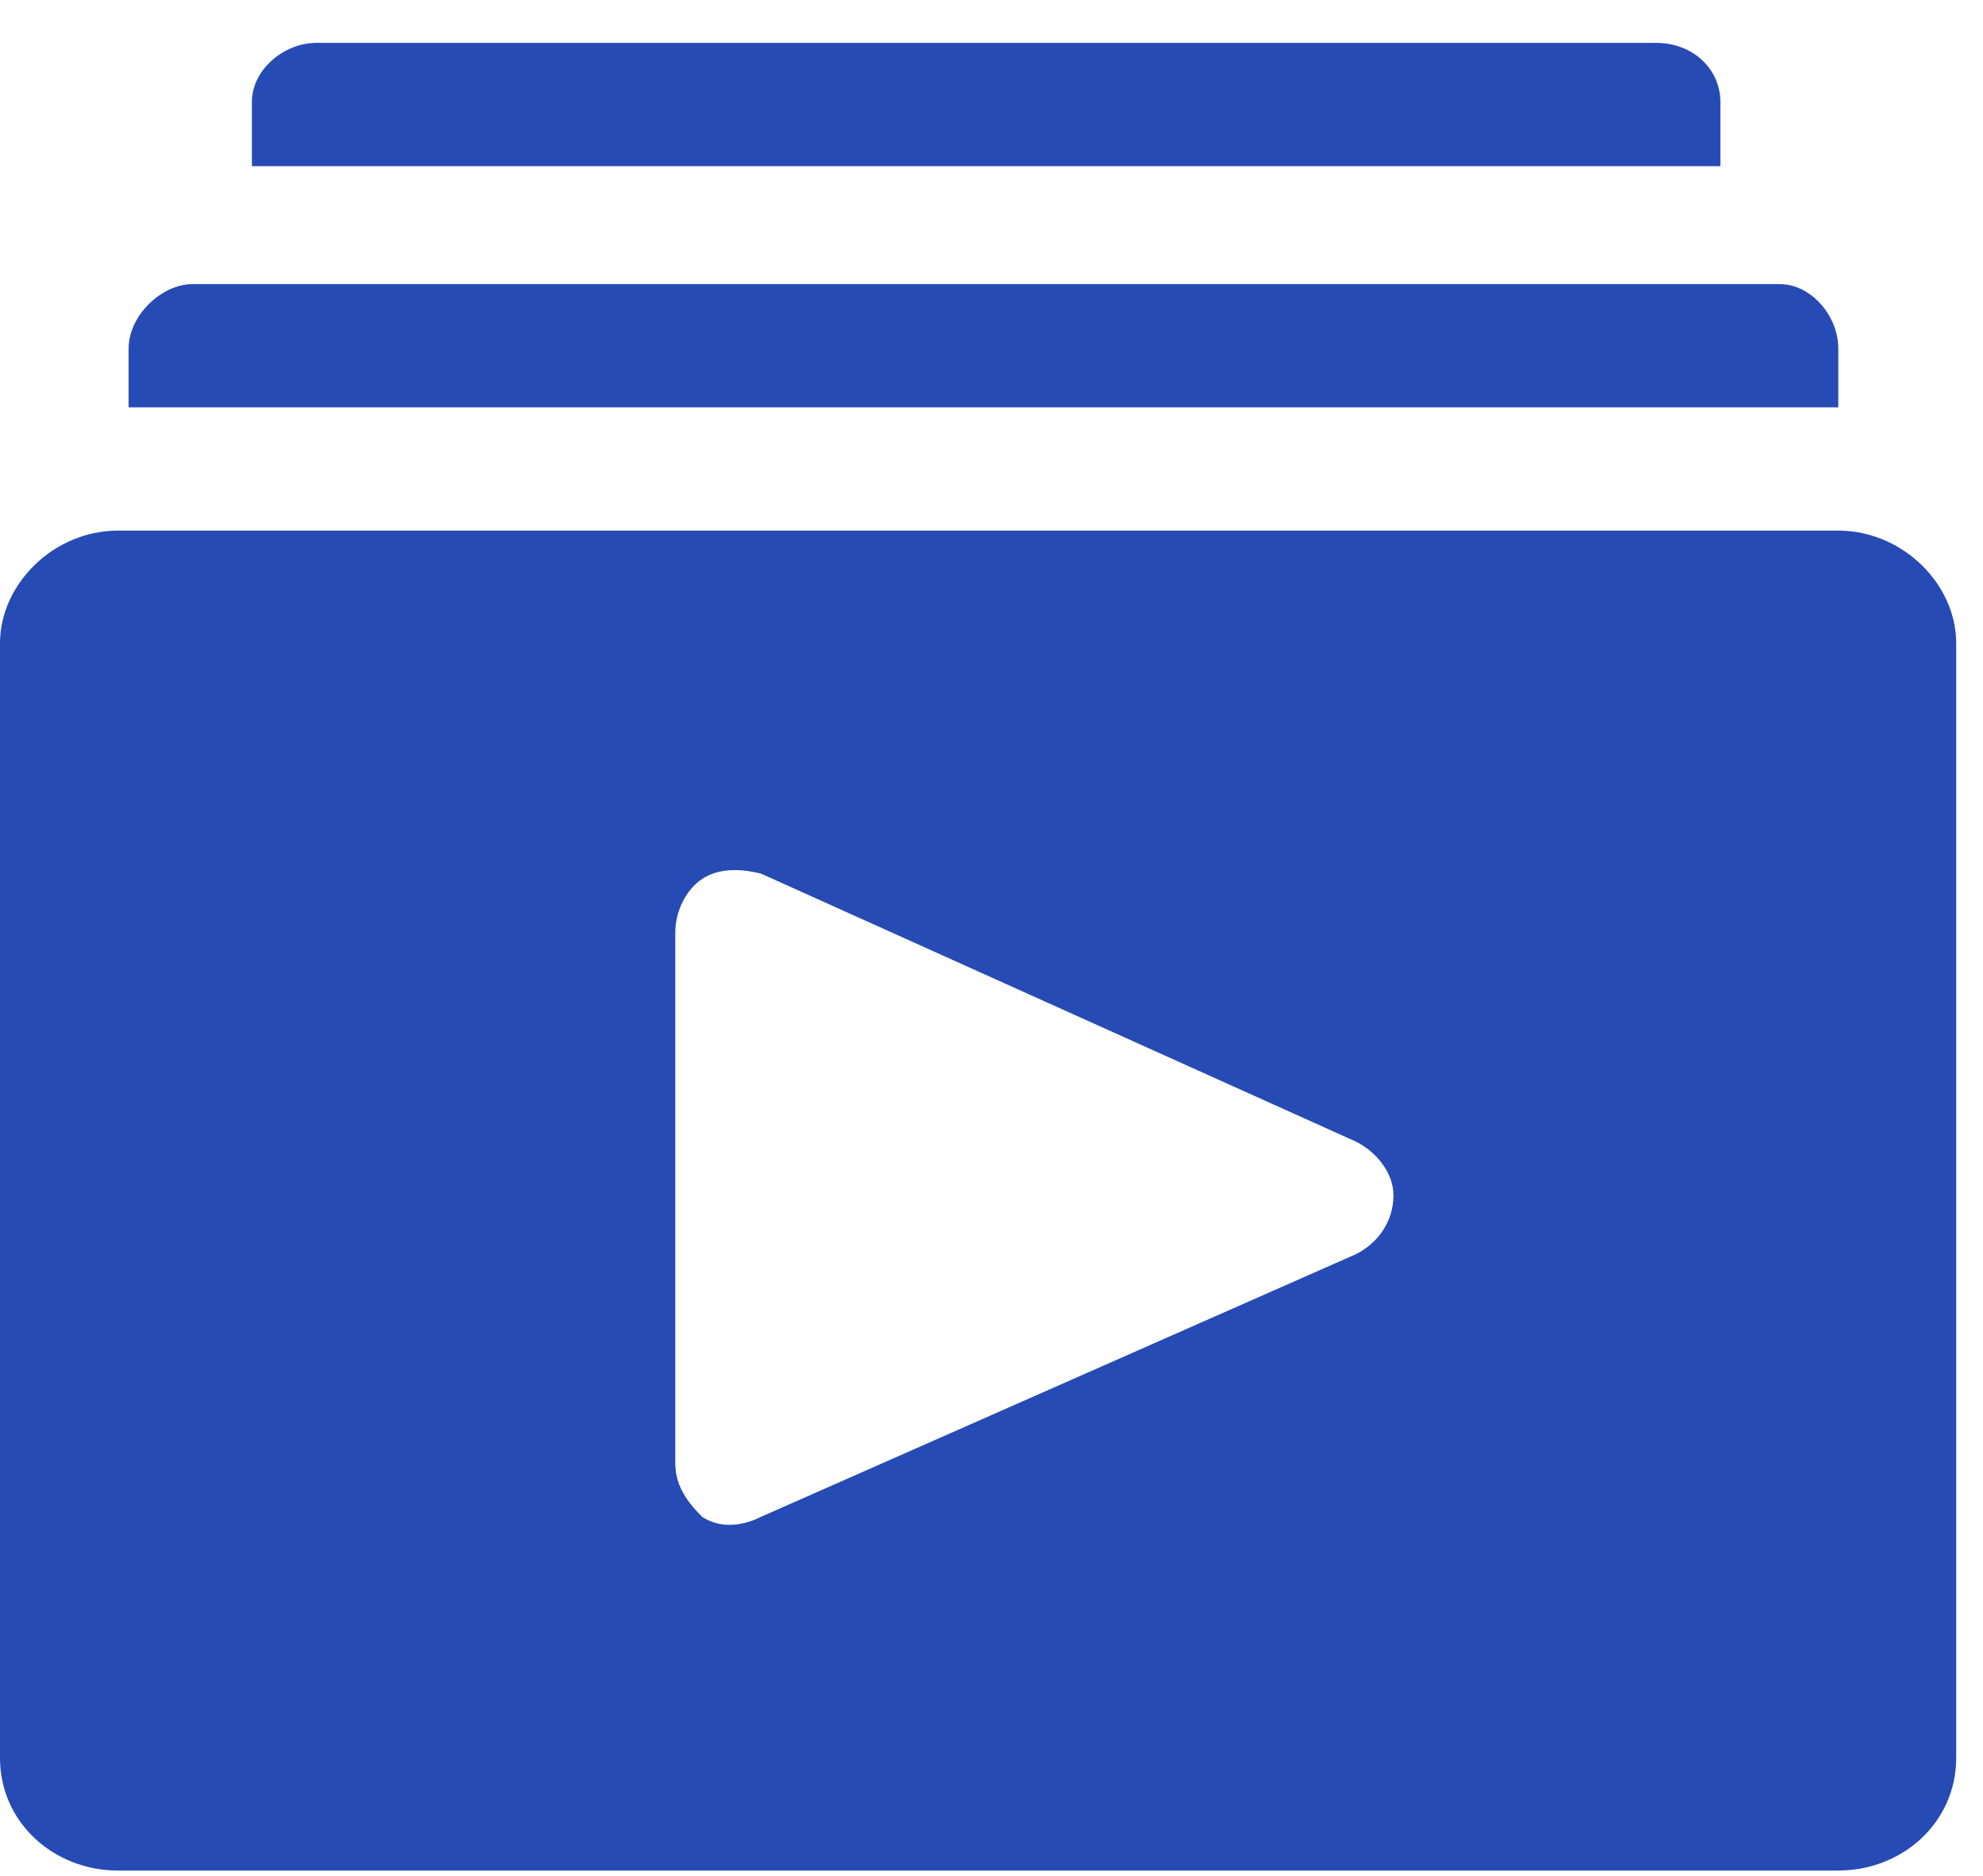
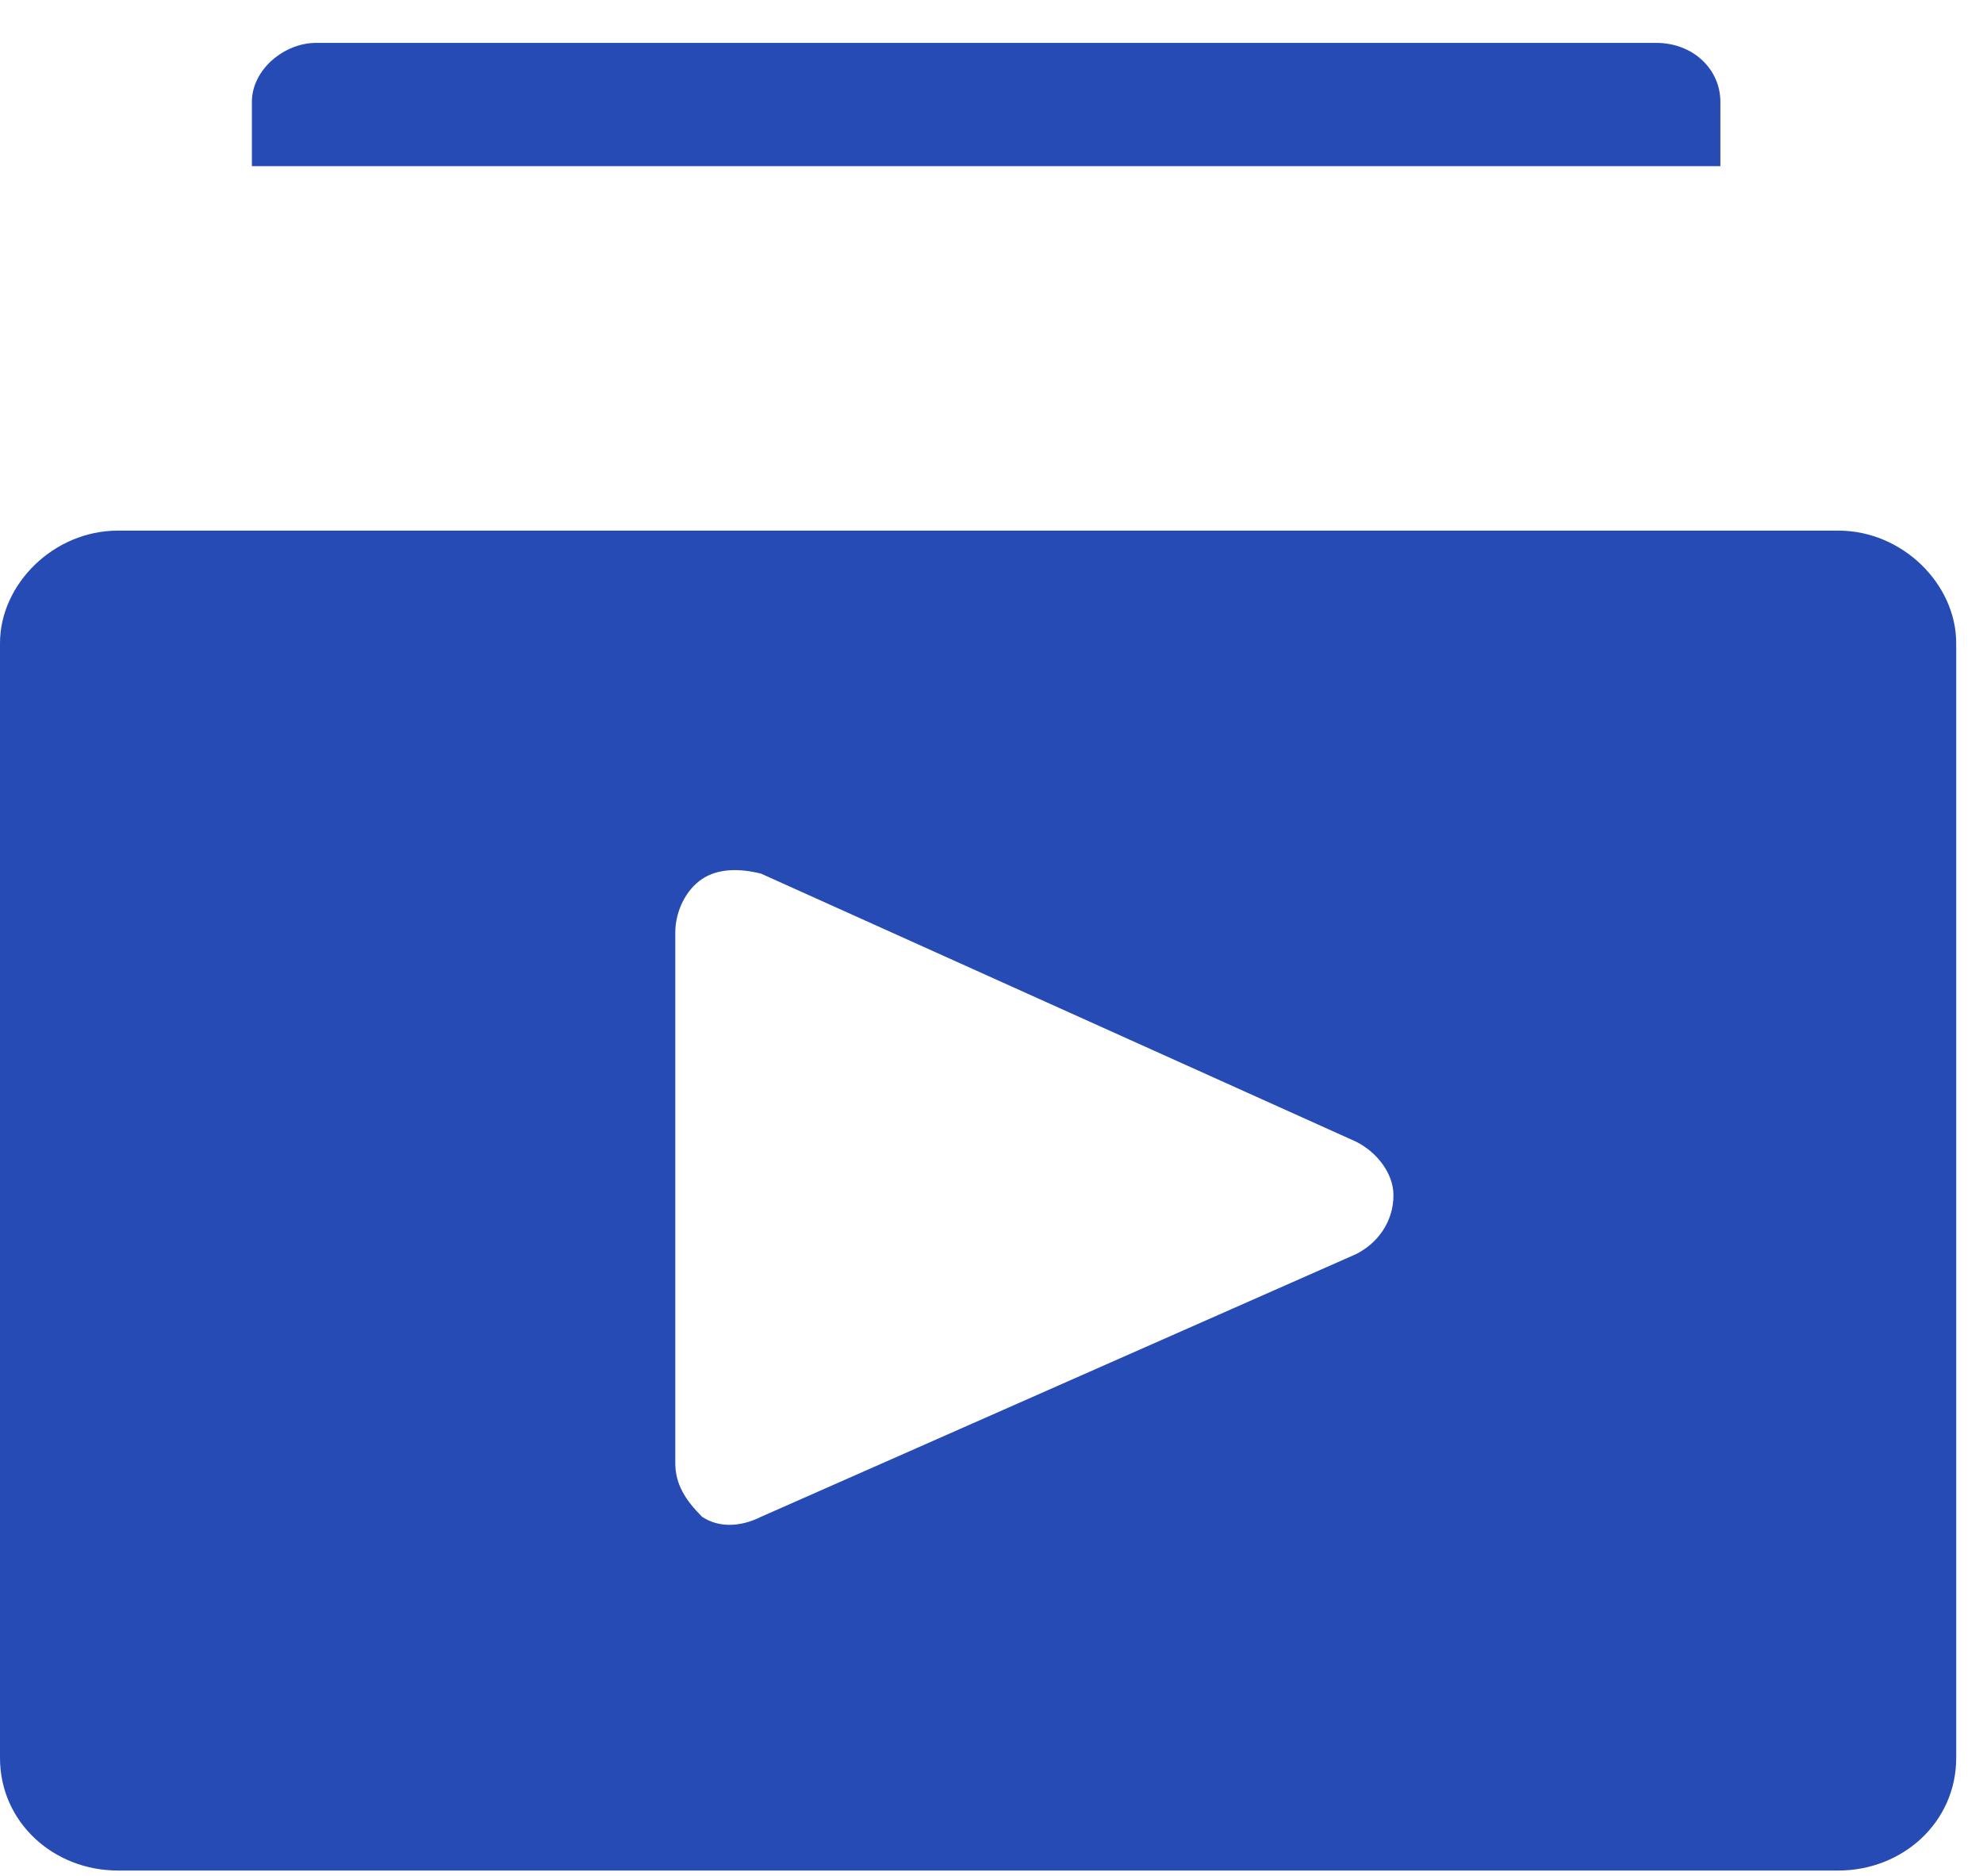
<svg xmlns="http://www.w3.org/2000/svg" version="1.2" viewBox="0 0 37 35" width="37" height="35">
  <defs>
    <clipPath clipPathUnits="userSpaceOnUse" id="cp1">
      <path d="m-471-1649h800v5239h-800z" />
    </clipPath>
  </defs>
  <style>.a{fill:#264bb4}</style>
  <g clip-path="url(#cp1)">
    <path fill-rule="evenodd" class="a" d="m36.5 12v20.8c0 1.2-1 2.1-2.2 2.1h-32.1c-1.2 0-2.2-0.9-2.2-2.1v-20.8c0-1.1 1-2.1 2.2-2.1h32.1c1.2 0 2.2 1 2.2 2.1zm-10.5 10.3c0-0.4-0.3-0.8-0.7-1l-11.1-5c-0.4-0.1-0.8-0.1-1.1 0.1-0.3 0.2-0.5 0.6-0.5 1v9.9c0 0.4 0.2 0.7 0.5 1 0.3 0.2 0.7 0.2 1.1 0l11.1-4.9c0.4-0.2 0.7-0.6 0.7-1.1z" />
    <path class="a" d="m32.1 1.9c0-0.6-0.5-1.1-1.2-1.1h-25c-0.6 0-1.2 0.5-1.2 1.1v1.2h27.4z" />
-     <path class="a" d="m34.3 6.5c0-0.6-0.5-1.2-1.1-1.2h-29.6c-0.6 0-1.2 0.6-1.2 1.2v1.1h31.9z" />
  </g>
</svg>